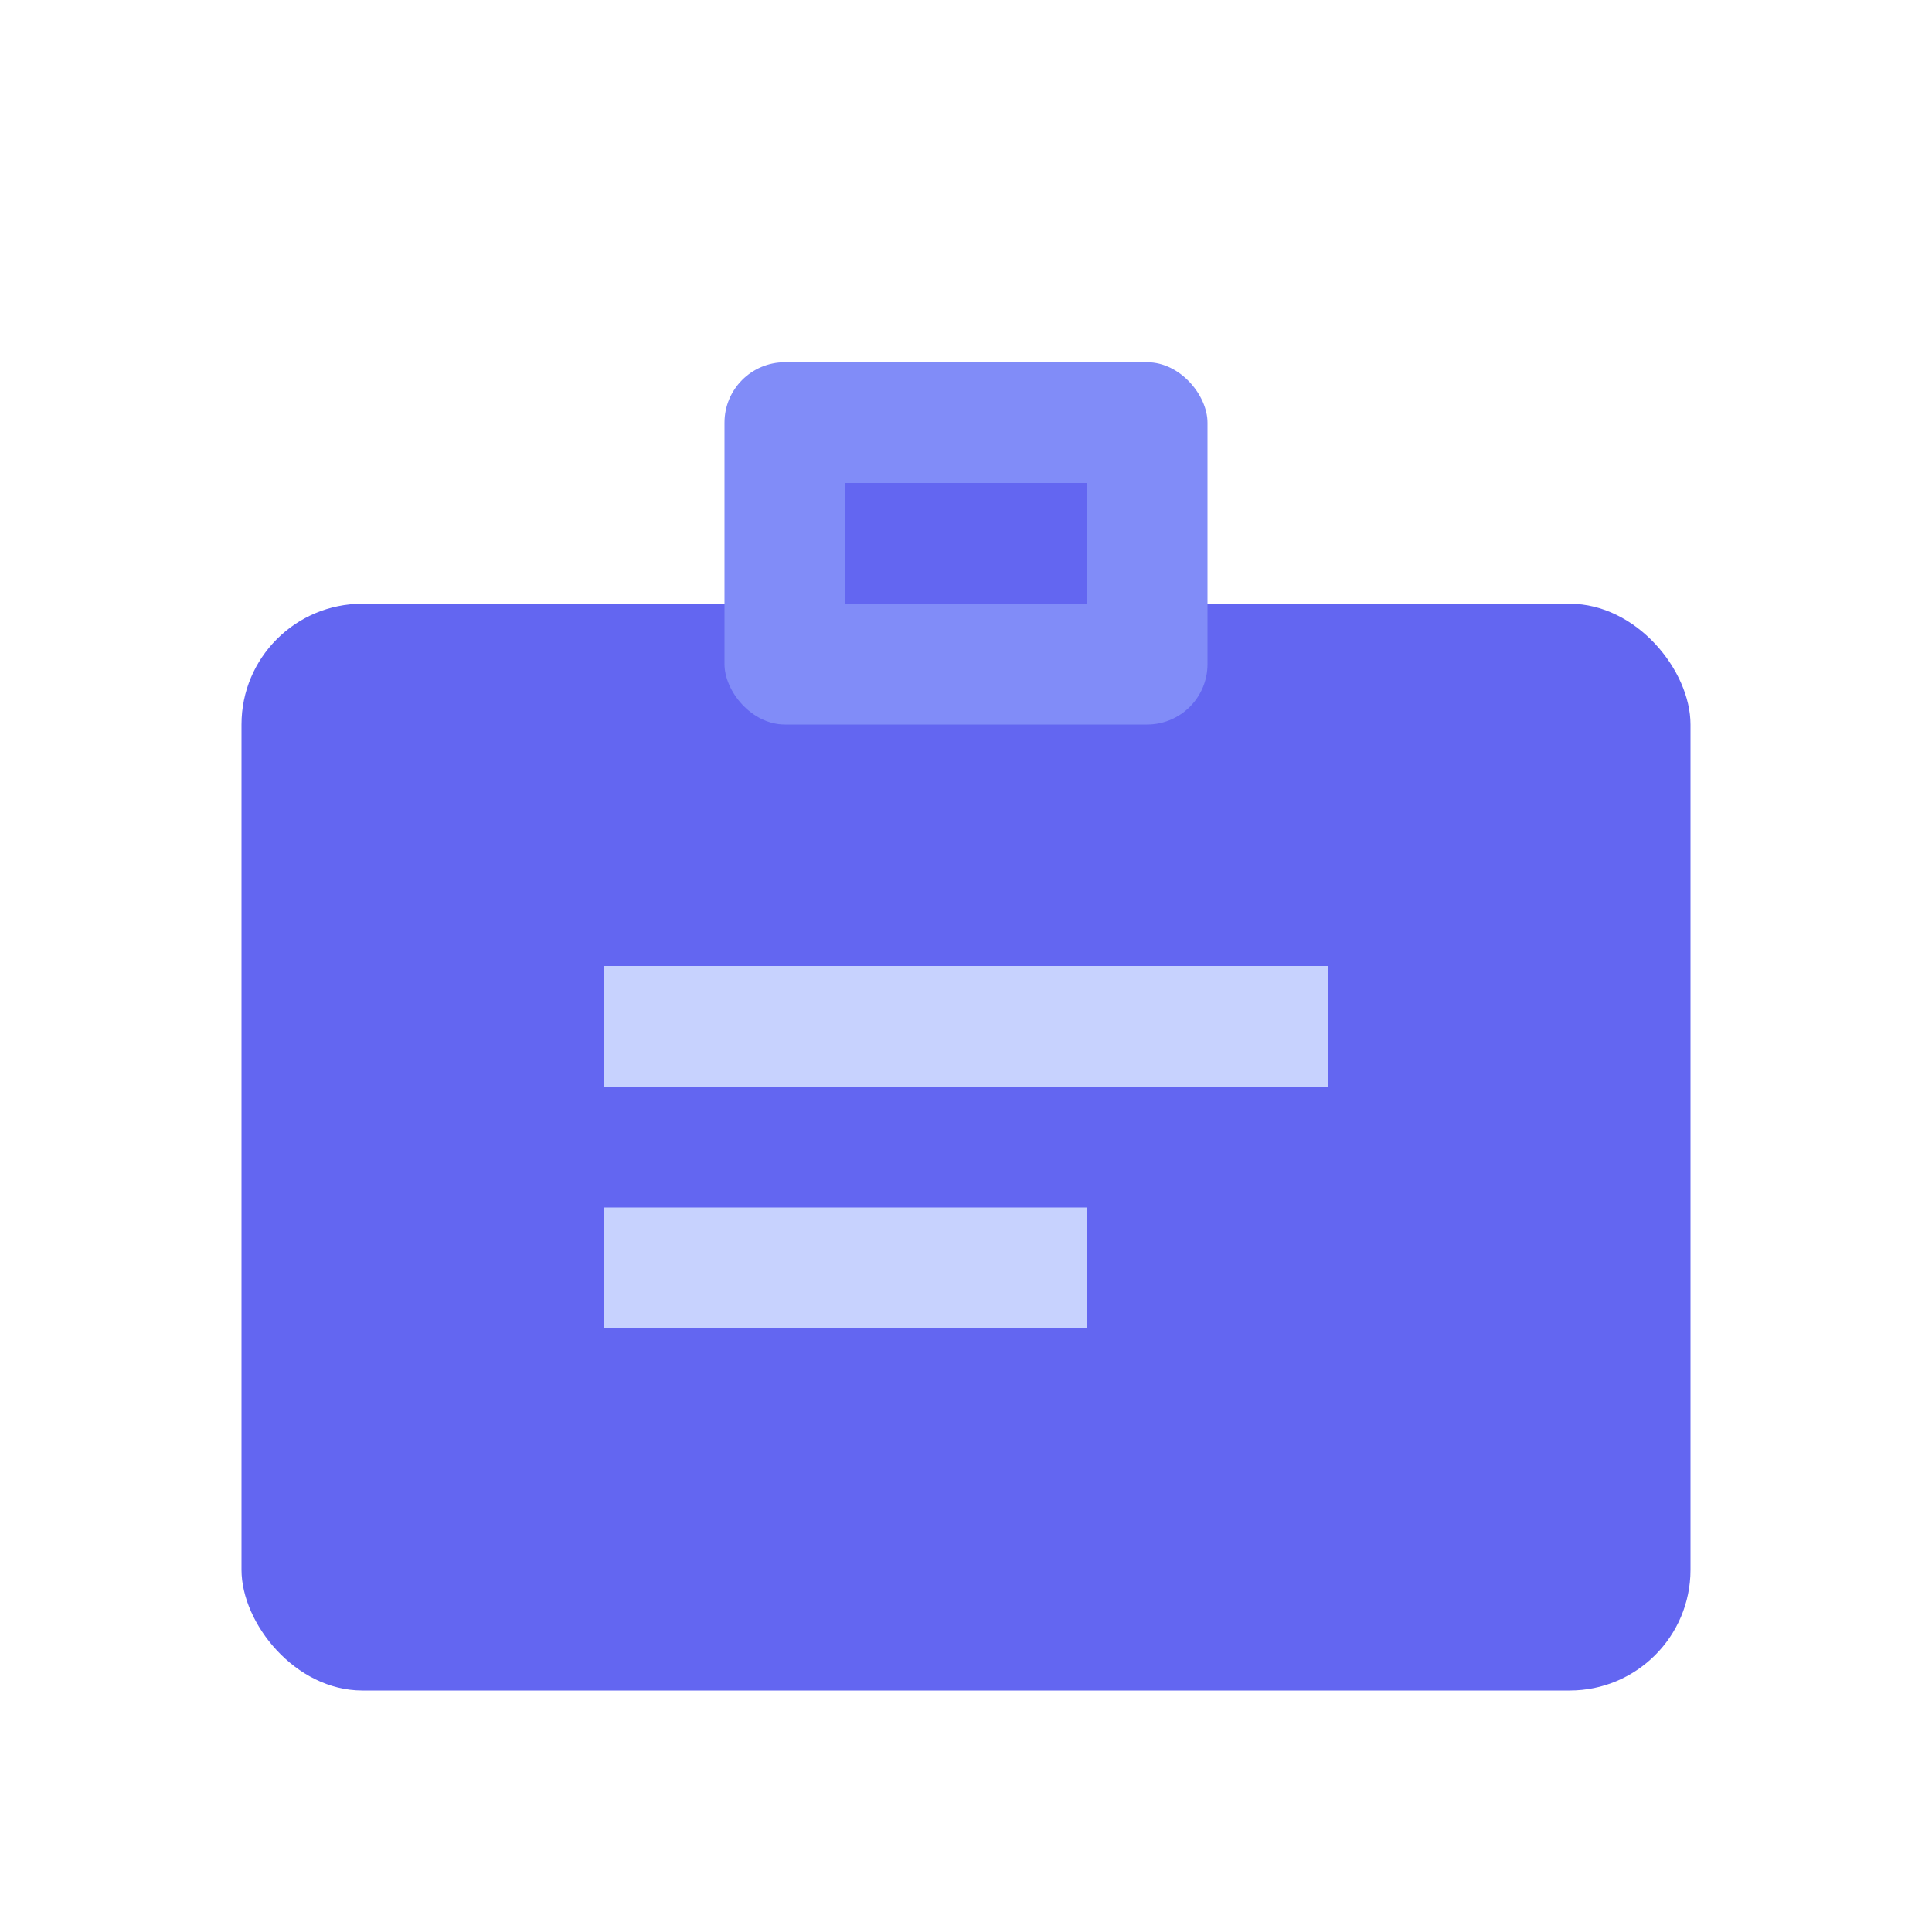
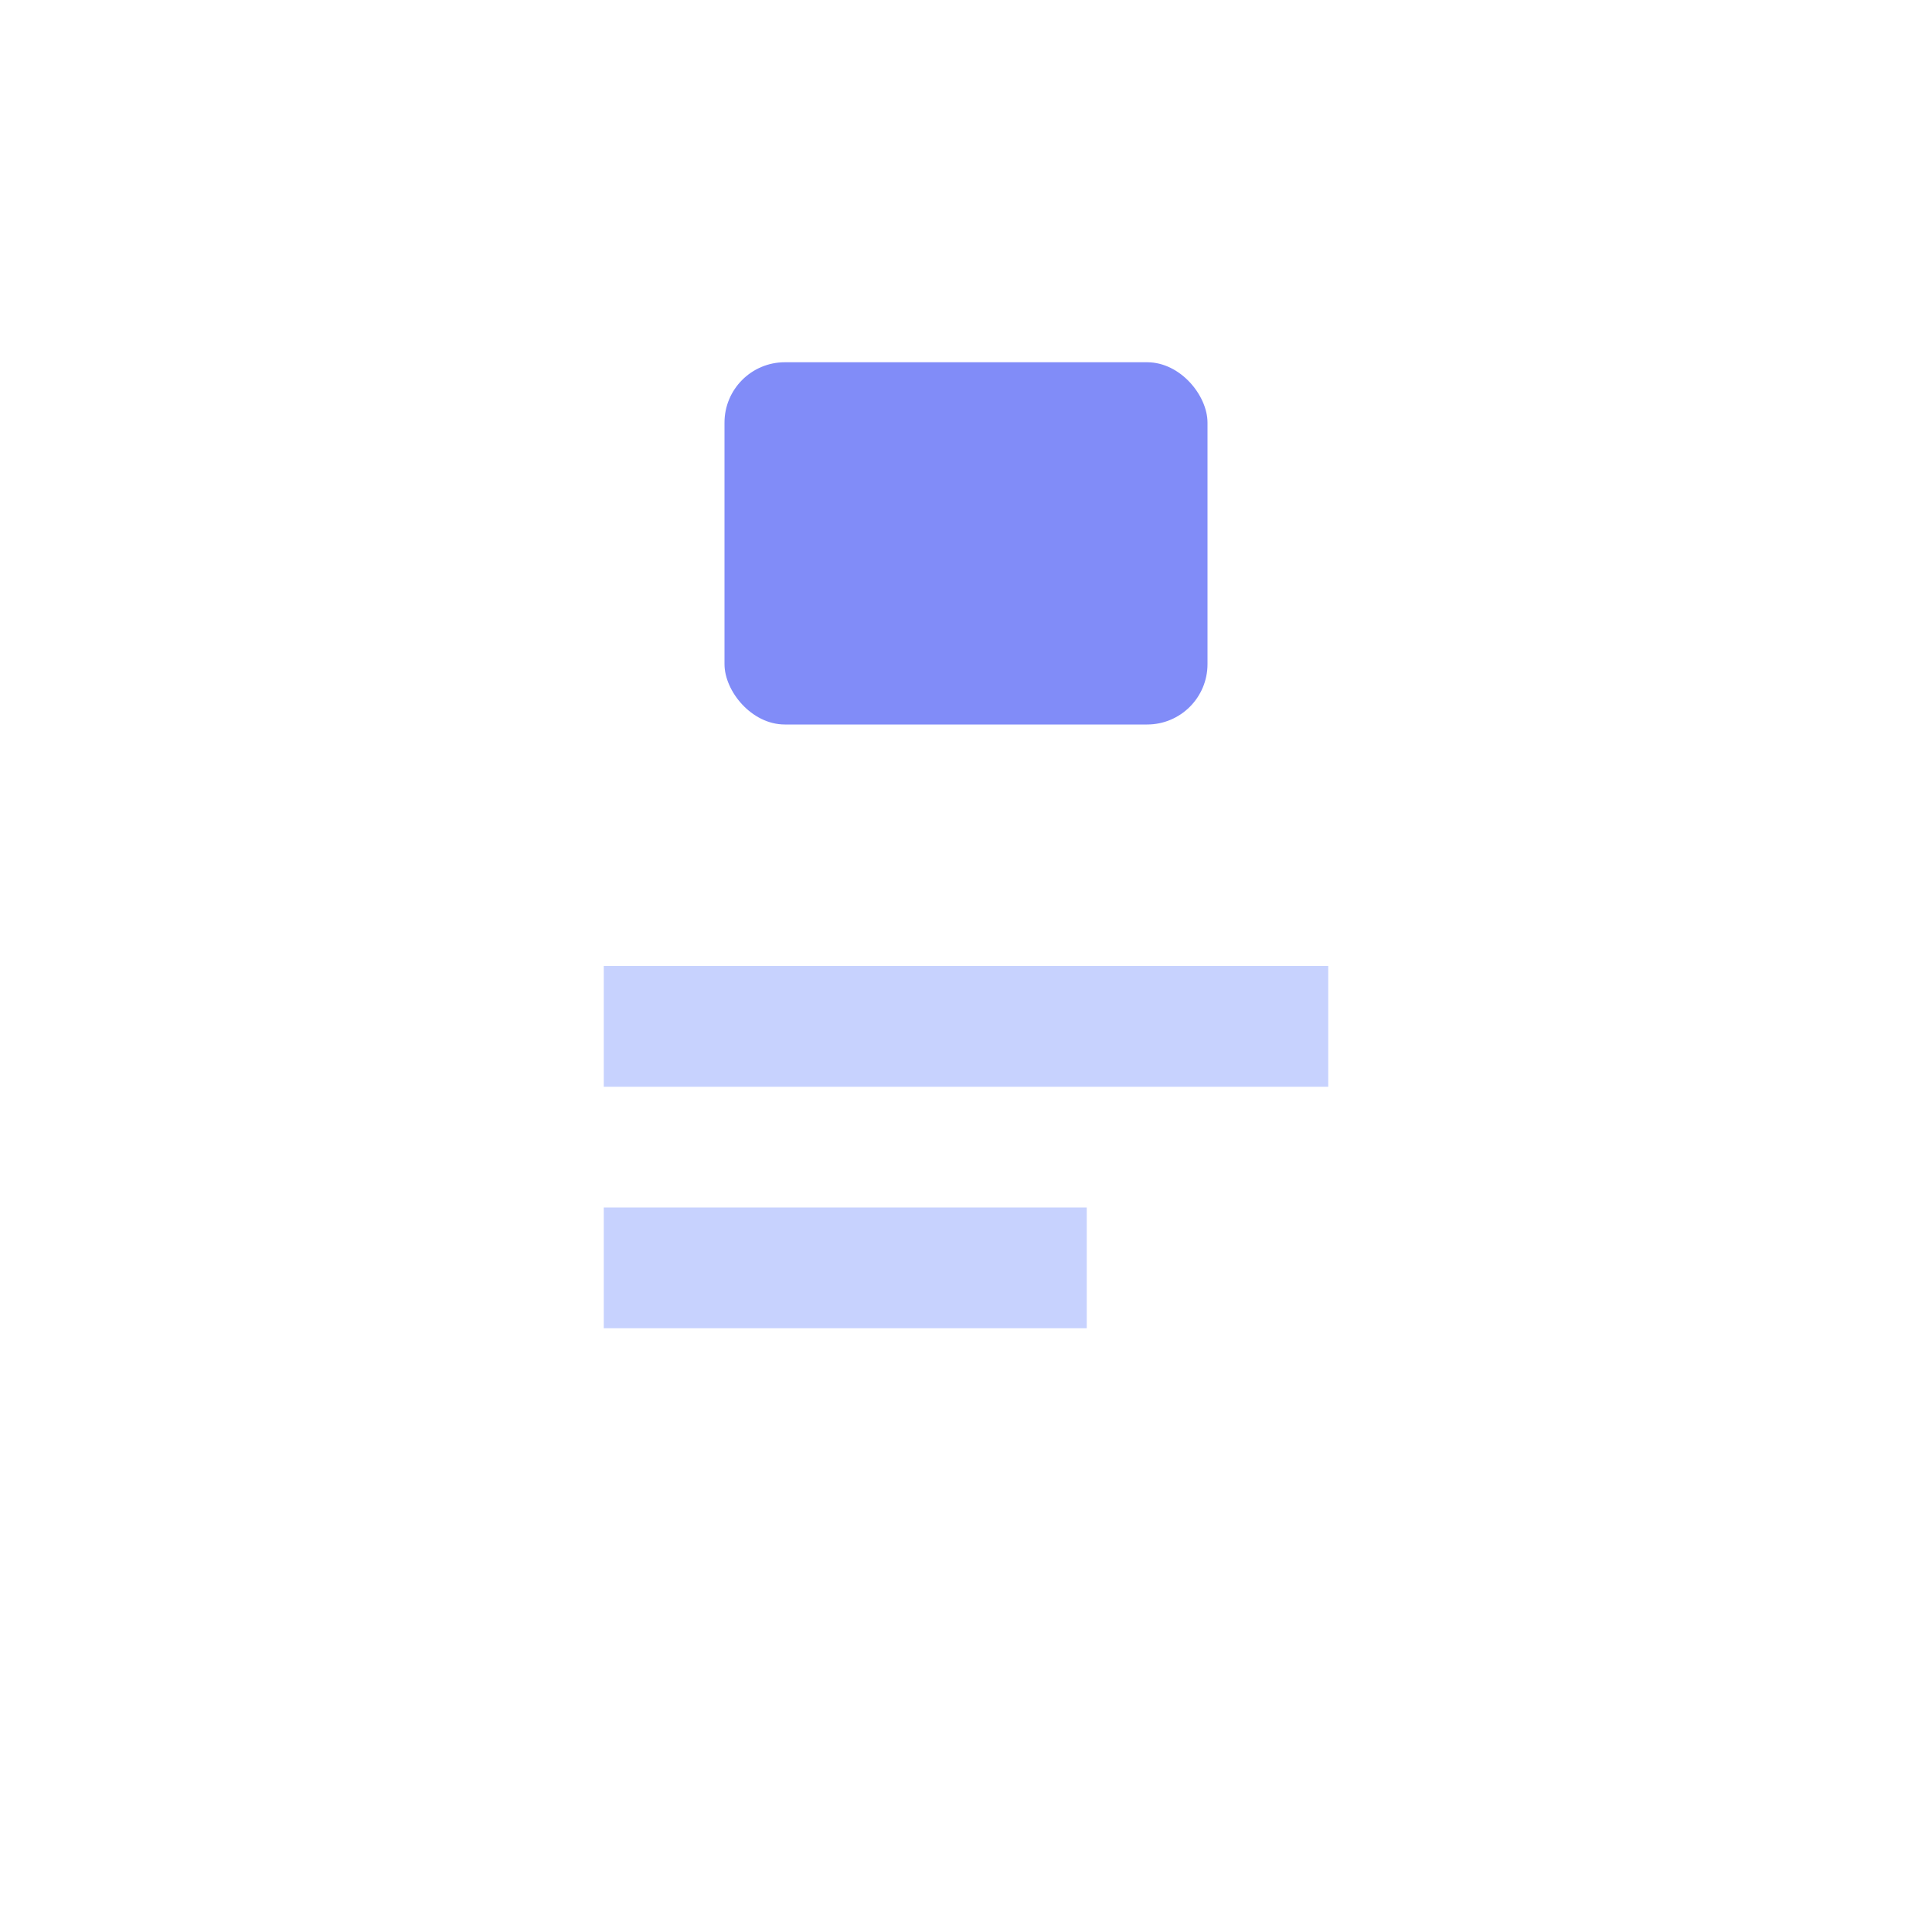
<svg xmlns="http://www.w3.org/2000/svg" viewBox="0 0 32 32">
-   <rect x="4" y="10" width="24" height="18" rx="2" fill="#6366f1" />
  <rect x="12" y="6" width="8" height="6" rx="1" fill="#818cf8" />
-   <rect x="14" y="8" width="4" height="2" fill="#6366f1" />
  <rect x="10" y="16" width="12" height="2" fill="#c7d2fe" />
  <rect x="10" y="20" width="8" height="2" fill="#c7d2fe" />
</svg>